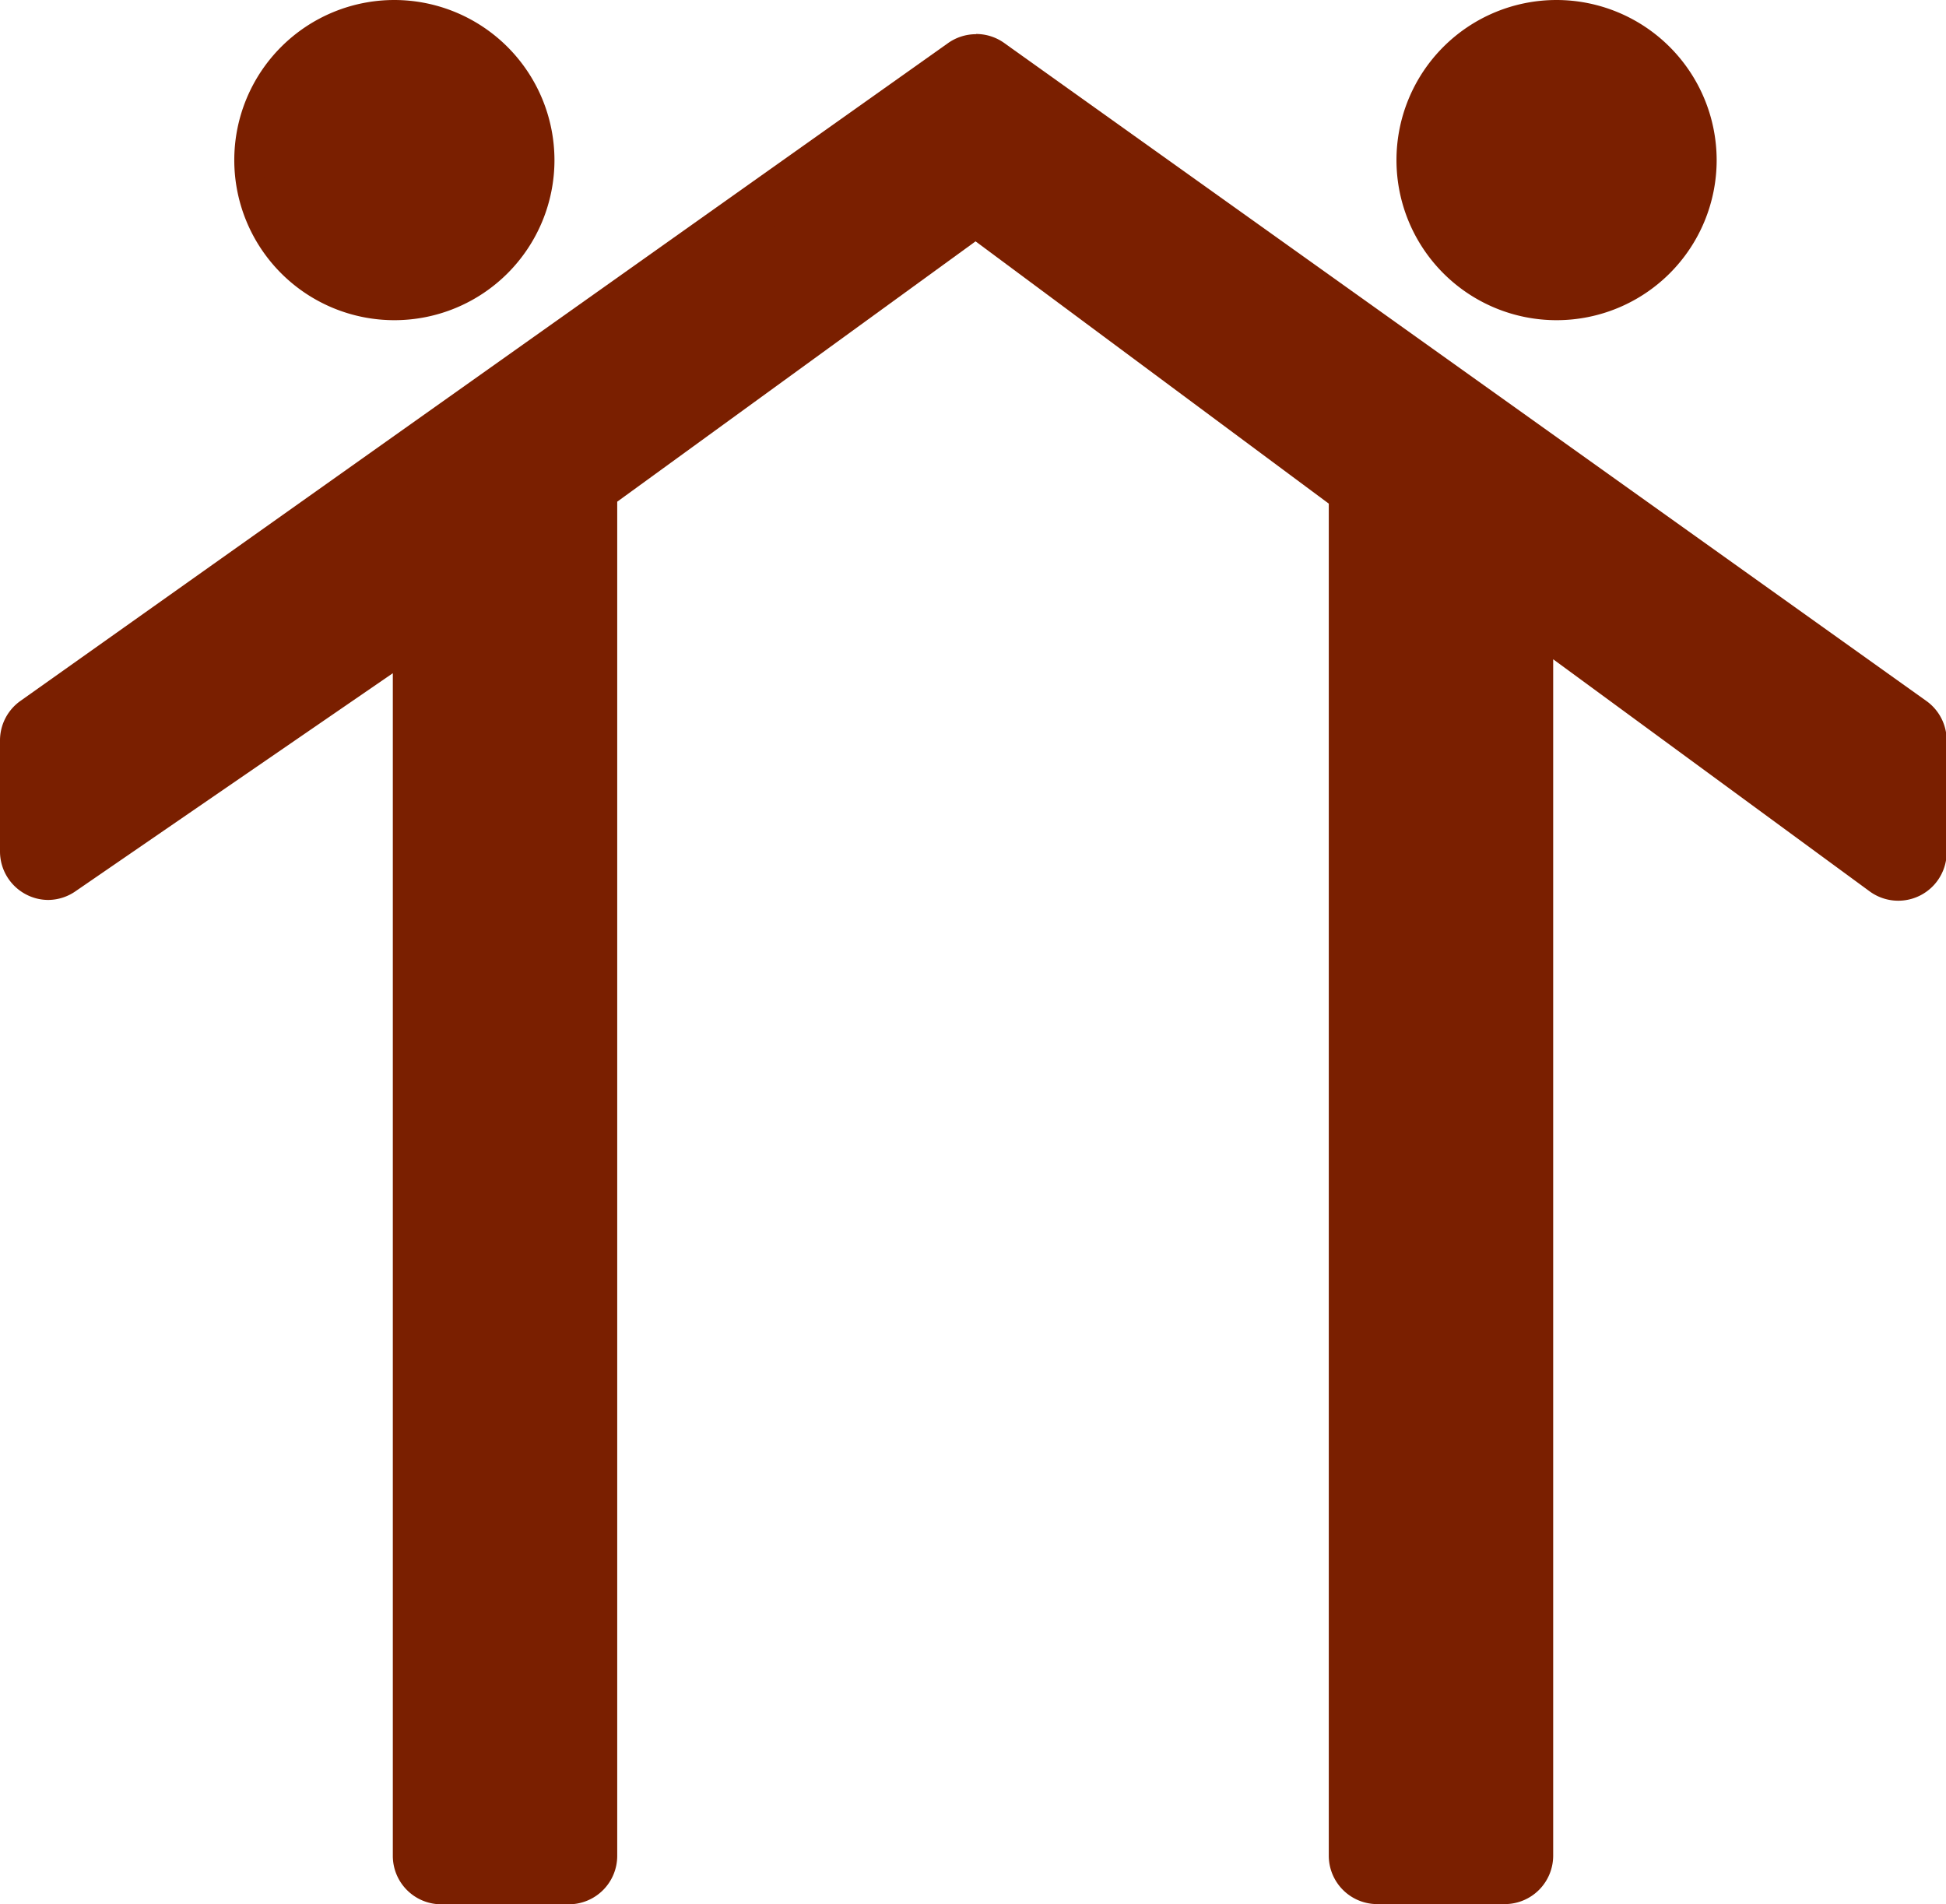
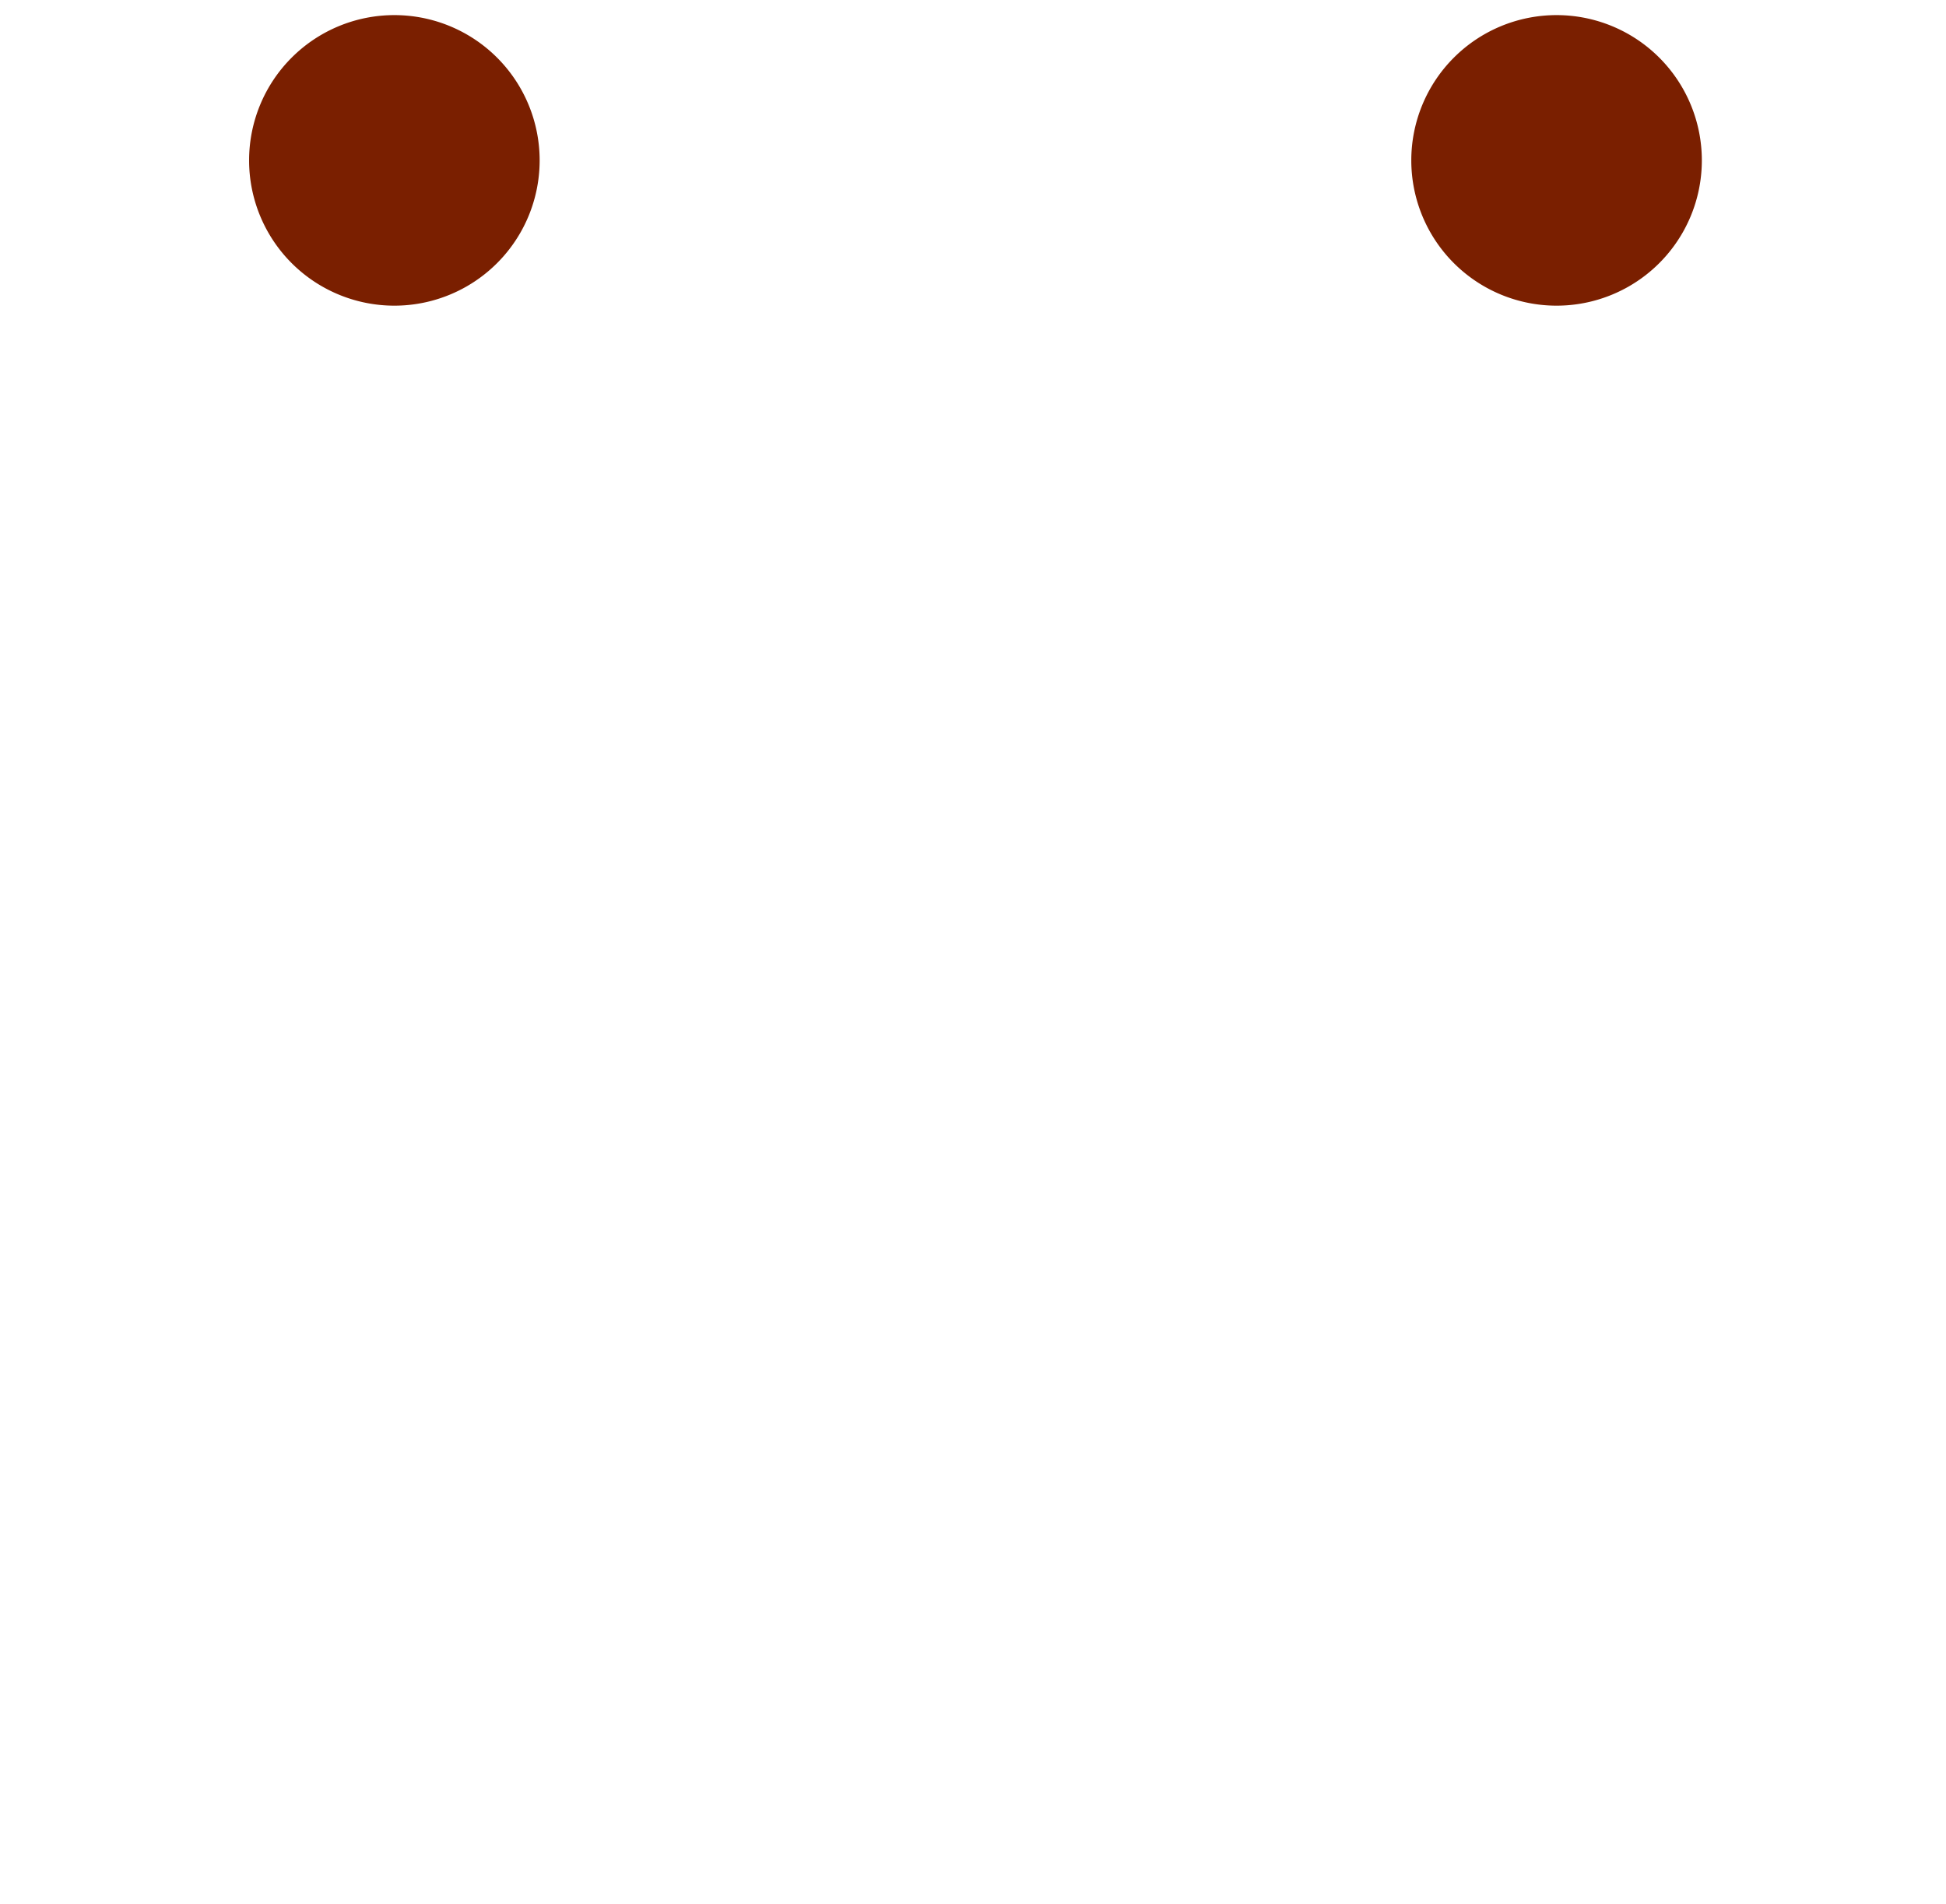
<svg xmlns="http://www.w3.org/2000/svg" viewBox="0 0 200.93 196.62">
  <defs>
    <style>.cls-1{fill:#7a1f00;}</style>
  </defs>
  <g id="Livello_2" data-name="Livello 2">
    <g id="Livello_1-2" data-name="Livello 1">
-       <path class="cls-1" d="M142.2,194.12a2.5,2.5,0,0,1-2.5-2.5V50.77L100.77,21.82,61.23,50.53V191.62a2.5,2.5,0,0,1-2.5,2.5H45.56a2.5,2.5,0,0,1-2.5-2.5V64.76L6.42,90A2.53,2.53,0,0,1,5,90.42a2.51,2.51,0,0,1-2.5-2.5V76.45a2.5,2.5,0,0,1,1-2L99.34,6.49a2.49,2.49,0,0,1,2.9,0l95.14,67.92a2.47,2.47,0,0,1,1.05,2V87.92a2.51,2.51,0,0,1-1.37,2.23,2.47,2.47,0,0,1-1.13.27,2.51,2.51,0,0,1-1.48-.48l-36.58-26.8V191.62a2.5,2.5,0,0,1-2.5,2.5Z" />
-       <path class="cls-1" d="M100.78,8.53l.79.56,94.36,67.36V87.92L155.37,58.21V191.62H142.2V49.51l-41.42-30.8L58.73,49.25V191.62H45.56V60L5,87.92V76.45L100.78,8.53m0-5a5,5,0,0,0-2.89.92L2.11,72.37A5,5,0,0,0,0,76.45V87.92a5,5,0,0,0,2.67,4.42A4.93,4.93,0,0,0,5,92.92,5,5,0,0,0,7.83,92L40.56,69.51V191.62a5,5,0,0,0,5,5H58.73a5,5,0,0,0,5-5V51.8l37-26.88L137.2,52v139.6a5,5,0,0,0,5,5h13.17a5,5,0,0,0,5-5V68.07L193,92a5,5,0,0,0,8-4V76.45a5,5,0,0,0-2.09-4.07L104.47,5l-.78-.56a5,5,0,0,0-2.91-.93Z" />
      <path class="cls-1" d="M40.72,31.56a15,15,0,1,1,15-15A15,15,0,0,1,40.72,31.56Z" />
-       <path class="cls-1" d="M40.72,3A13.53,13.53,0,1,1,27.19,16.53,13.53,13.53,0,0,1,40.72,3m0-3A16.53,16.53,0,1,0,57.25,16.53,16.55,16.55,0,0,0,40.72,0Z" />
      <path class="cls-1" d="M160.72,31.56a15,15,0,1,1,15-15A15,15,0,0,1,160.72,31.56Z" />
-       <path class="cls-1" d="M160.72,3a13.53,13.53,0,1,1-13.53,13.53A13.53,13.53,0,0,1,160.72,3m0-3a16.53,16.53,0,1,0,16.53,16.53A16.55,16.55,0,0,0,160.72,0Z" />
    </g>
  </g>
</svg>